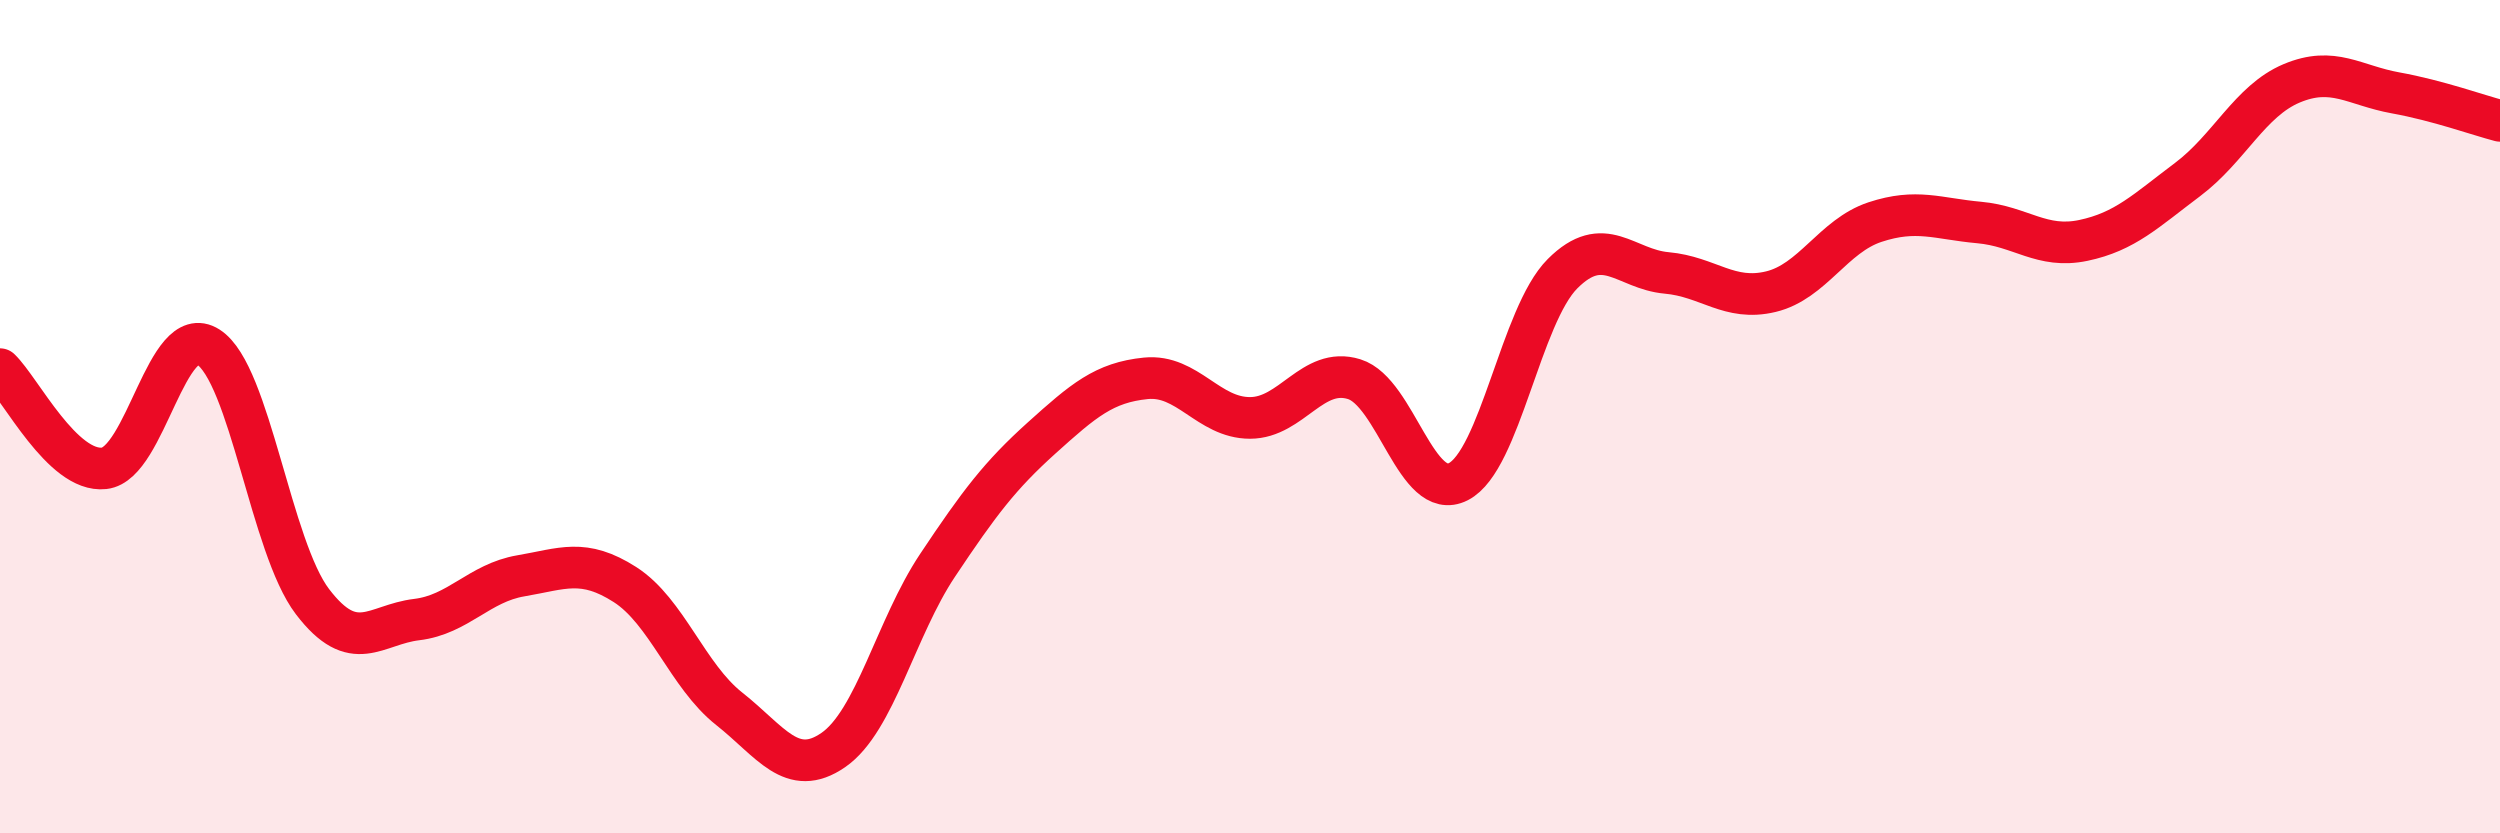
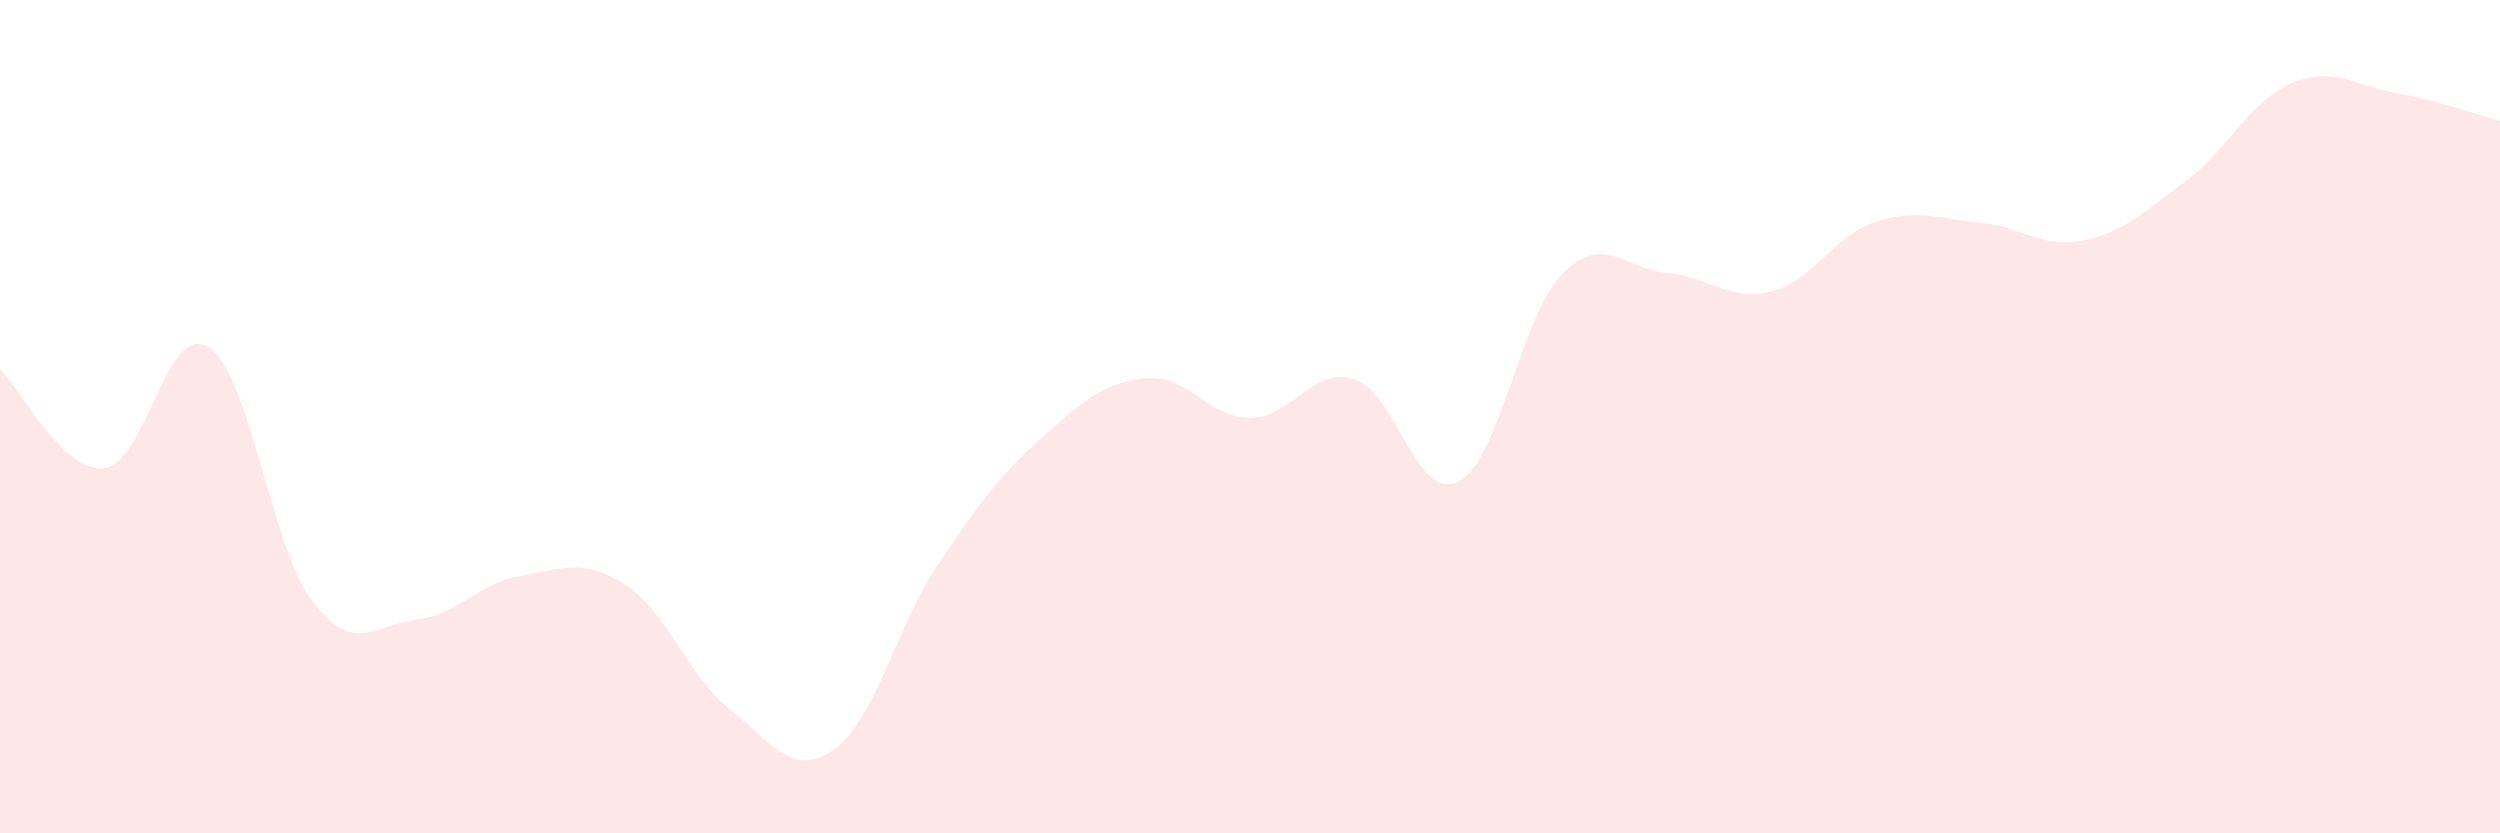
<svg xmlns="http://www.w3.org/2000/svg" width="60" height="20" viewBox="0 0 60 20">
  <path d="M 0,8.86 C 0.5,9.34 1.5,11.35 2.5,11.24 C 3.5,11.13 4,7.69 5,8.33 C 6,8.97 6.5,13.13 7.5,14.44 C 8.5,15.75 9,14.99 10,14.87 C 11,14.75 11.5,13.99 12.5,13.82 C 13.5,13.65 14,13.39 15,14.03 C 16,14.67 16.5,16.22 17.5,17.01 C 18.5,17.8 19,18.69 20,18 C 21,17.31 21.5,15.07 22.5,13.57 C 23.5,12.07 24,11.41 25,10.51 C 26,9.61 26.5,9.18 27.5,9.08 C 28.5,8.98 29,10.03 30,10.03 C 31,10.03 31.5,8.79 32.5,9.1 C 33.5,9.41 34,12.07 35,11.56 C 36,11.05 36.5,7.57 37.5,6.57 C 38.5,5.57 39,6.46 40,6.55 C 41,6.64 41.5,7.24 42.5,7 C 43.5,6.76 44,5.66 45,5.33 C 46,5 46.5,5.25 47.5,5.34 C 48.5,5.43 49,5.98 50,5.77 C 51,5.56 51.5,5.06 52.5,4.31 C 53.5,3.56 54,2.42 55,2 C 56,1.58 56.5,2.05 57.5,2.23 C 58.5,2.41 59.5,2.77 60,2.9L60 20L0 20Z" fill="#EB0A25" opacity="0.1" stroke-linecap="round" stroke-linejoin="round" />
-   <path d="M 0,8.86 C 0.5,9.34 1.5,11.35 2.5,11.24 C 3.5,11.13 4,7.69 5,8.33 C 6,8.97 6.5,13.13 7.5,14.44 C 8.5,15.75 9,14.99 10,14.87 C 11,14.75 11.5,13.99 12.5,13.82 C 13.5,13.65 14,13.39 15,14.03 C 16,14.67 16.5,16.22 17.5,17.01 C 18.5,17.8 19,18.69 20,18 C 21,17.31 21.5,15.07 22.5,13.57 C 23.5,12.07 24,11.41 25,10.51 C 26,9.61 26.5,9.18 27.5,9.08 C 28.5,8.98 29,10.03 30,10.03 C 31,10.03 31.5,8.79 32.5,9.1 C 33.5,9.41 34,12.07 35,11.56 C 36,11.05 36.5,7.57 37.5,6.57 C 38.5,5.57 39,6.46 40,6.55 C 41,6.64 41.5,7.24 42.5,7 C 43.5,6.76 44,5.66 45,5.33 C 46,5 46.5,5.25 47.5,5.34 C 48.5,5.43 49,5.98 50,5.77 C 51,5.56 51.5,5.06 52.5,4.31 C 53.5,3.56 54,2.42 55,2 C 56,1.58 56.5,2.05 57.5,2.23 C 58.5,2.41 59.5,2.77 60,2.9" stroke="#EB0A25" stroke-width="1" fill="none" stroke-linecap="round" stroke-linejoin="round" />
</svg>